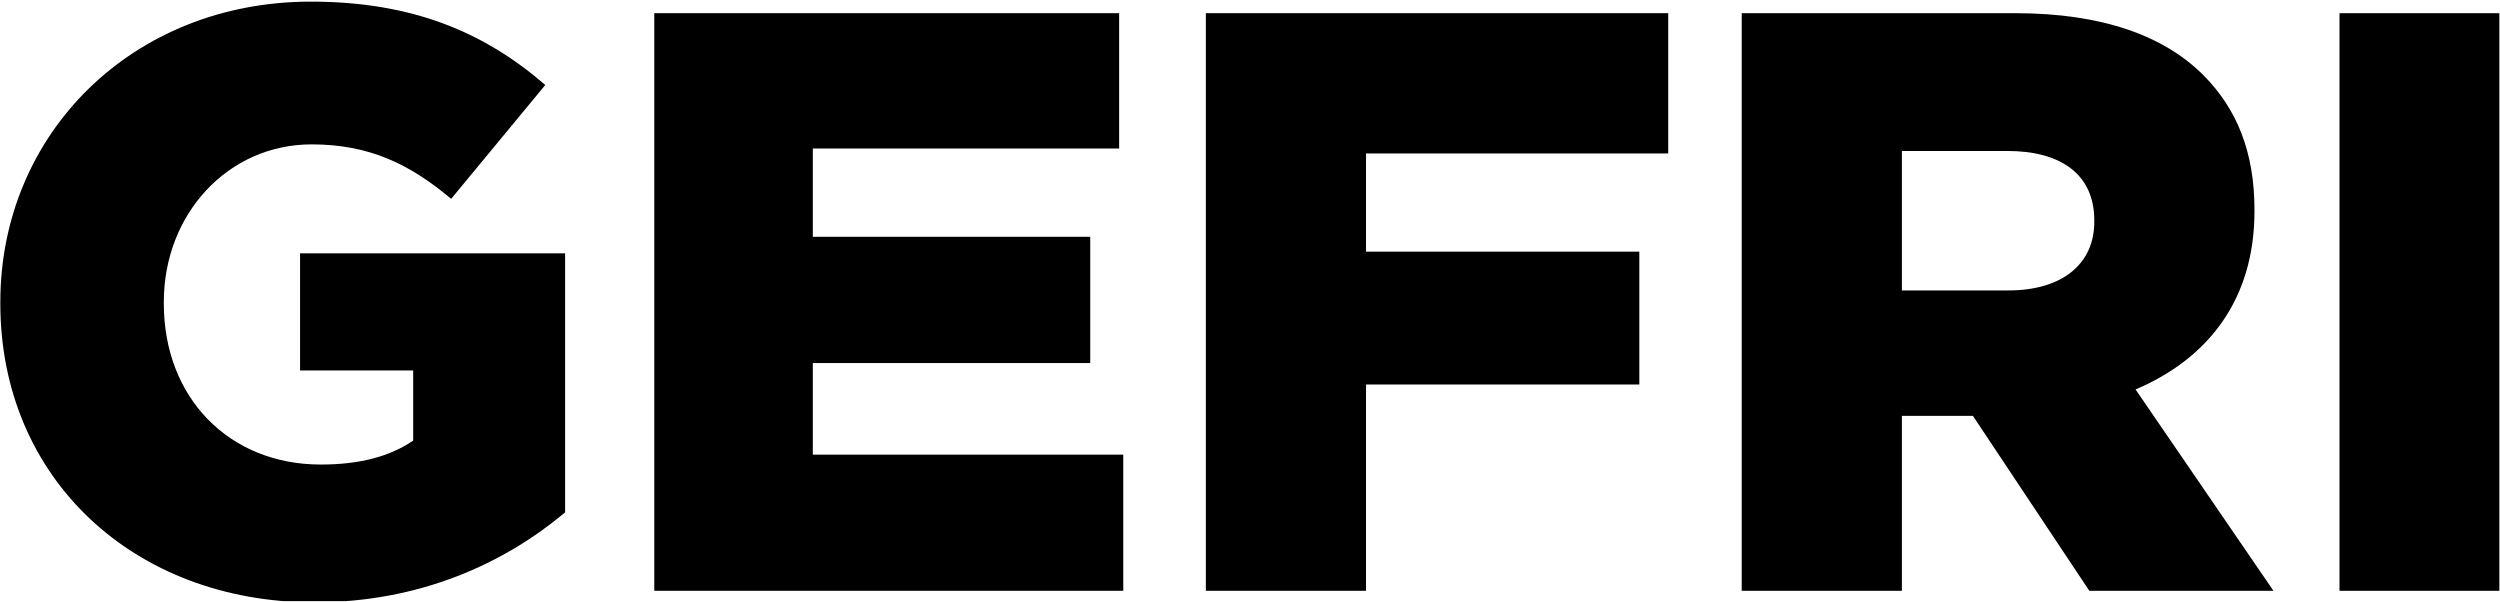
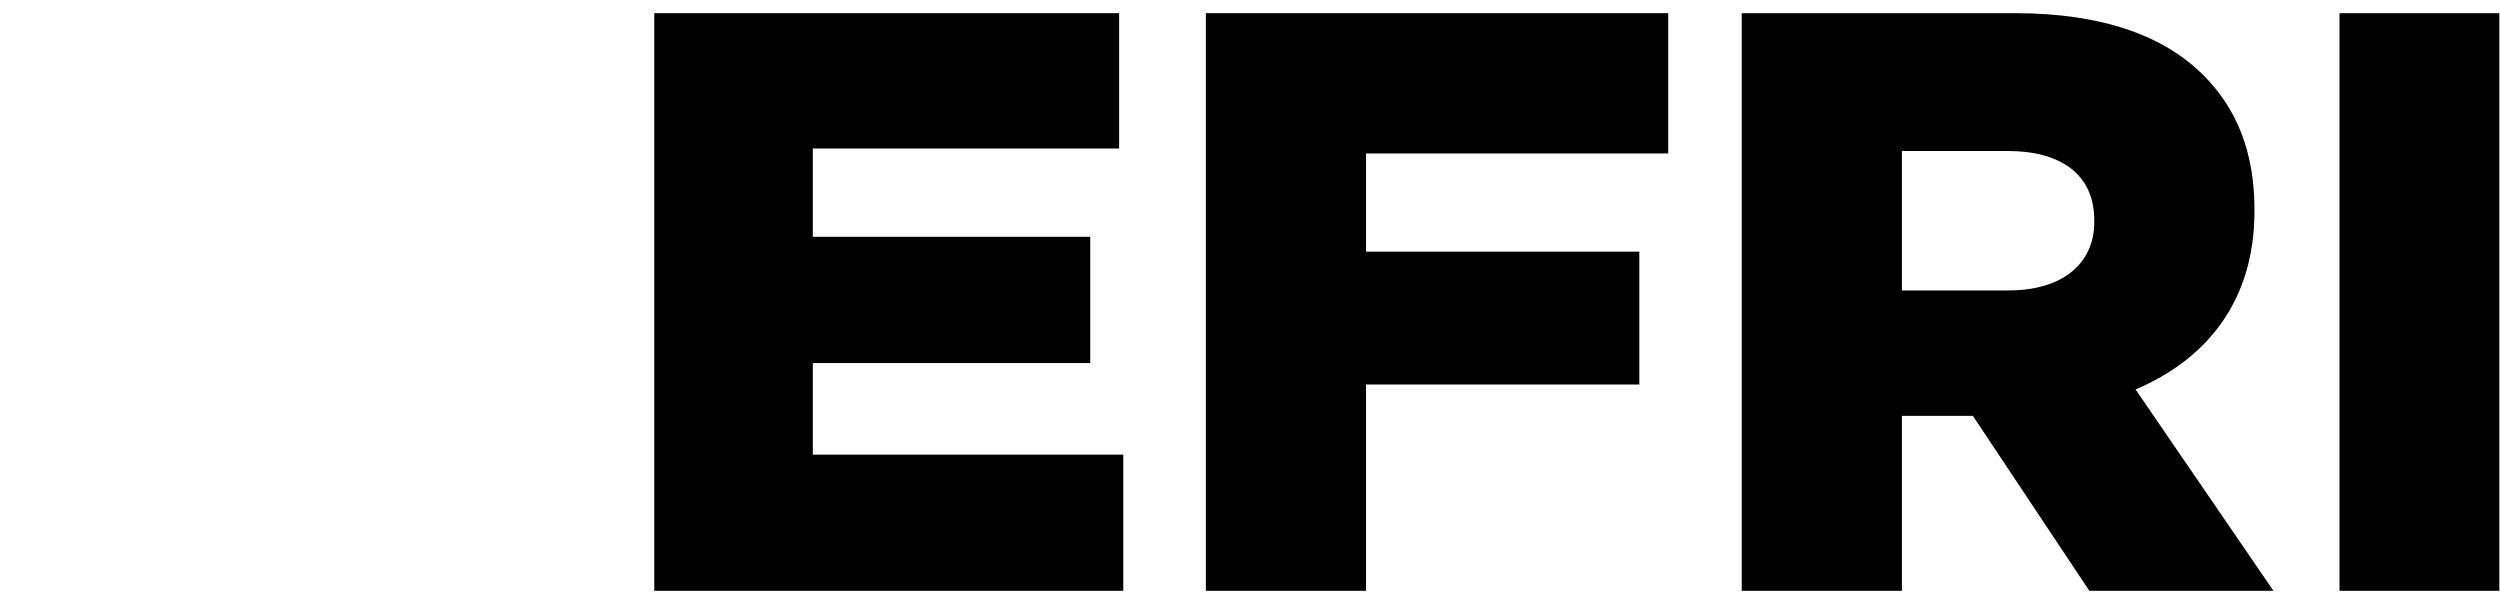
<svg xmlns="http://www.w3.org/2000/svg" width="100%" height="100%" viewBox="0 0 872 210" version="1.1" xml:space="preserve" style="fill-rule:evenodd;clip-rule:evenodd;stroke-linejoin:round;stroke-miterlimit:2;">
  <g id="Artboard1" transform="matrix(1,0,0,1,-51.116,-305.664)">
-     <rect x="51.116" y="305.664" width="871.776" height="209.664" style="fill:none;" />
    <clipPath id="_clip1">
      <rect x="51.116" y="305.664" width="871.776" height="209.664" />
    </clipPath>
    <g clip-path="url(#_clip1)">
      <g transform="matrix(1,0,0,0.441,-3.306,157.06)">
        <g>
-           <path d="M163.979,813.381C200.843,813.381 230.219,782.707 251.531,742.243L251.531,537.314L159.083,537.314L159.083,629.989L198.539,629.989L198.539,685.463C190.475,697.864 180.107,704.39 166.283,704.39C134.315,704.39 111.563,651.526 111.563,577.125L111.563,575.82C111.563,505.987 134.027,451.165 163.115,451.165C183.275,451.165 197.387,466.829 211.787,494.24L244.619,404.175C223.307,362.406 198.251,338.259 162.827,338.259C100.619,338.259 54.539,442.681 54.539,575.82L54.539,577.125C54.539,715.485 101.195,813.381 163.979,813.381Z" style="fill-rule:nonzero;" />
          <path d="M282.635,804.244L446.219,804.244L446.219,696.558L337.931,696.558L337.931,624.115L434.699,624.115L434.699,524.261L337.931,524.261L337.931,454.429L444.779,454.429L444.779,347.396L282.635,347.396L282.635,804.244Z" style="fill-rule:nonzero;" />
          <path d="M475.019,804.244L530.891,804.244L530.891,641.084L626.219,641.084L626.219,536.009L530.891,536.009L530.891,458.345L636.299,458.345L636.299,347.396L475.019,347.396L475.019,804.244Z" style="fill-rule:nonzero;" />
          <path d="M661.931,804.244L717.803,804.244L717.803,665.884L742.571,665.884L783.179,804.244L847.403,804.244L799.307,645C824.363,620.852 840.779,574.515 840.779,504.029L840.779,502.724C840.779,457.692 834.731,423.102 822.923,396.344C809.387,365.67 788.075,347.396 757.259,347.396L661.931,347.396L661.931,804.244ZM717.803,566.683L717.803,456.387L754.667,456.387C773.099,456.387 784.907,474.661 784.907,511.208L784.907,512.514C784.907,545.798 773.675,566.683 754.955,566.683L717.803,566.683Z" style="fill-rule:nonzero;" />
          <rect x="870.443" y="347.396" width="55.872" height="456.848" style="fill-rule:nonzero;" />
        </g>
      </g>
    </g>
  </g>
</svg>